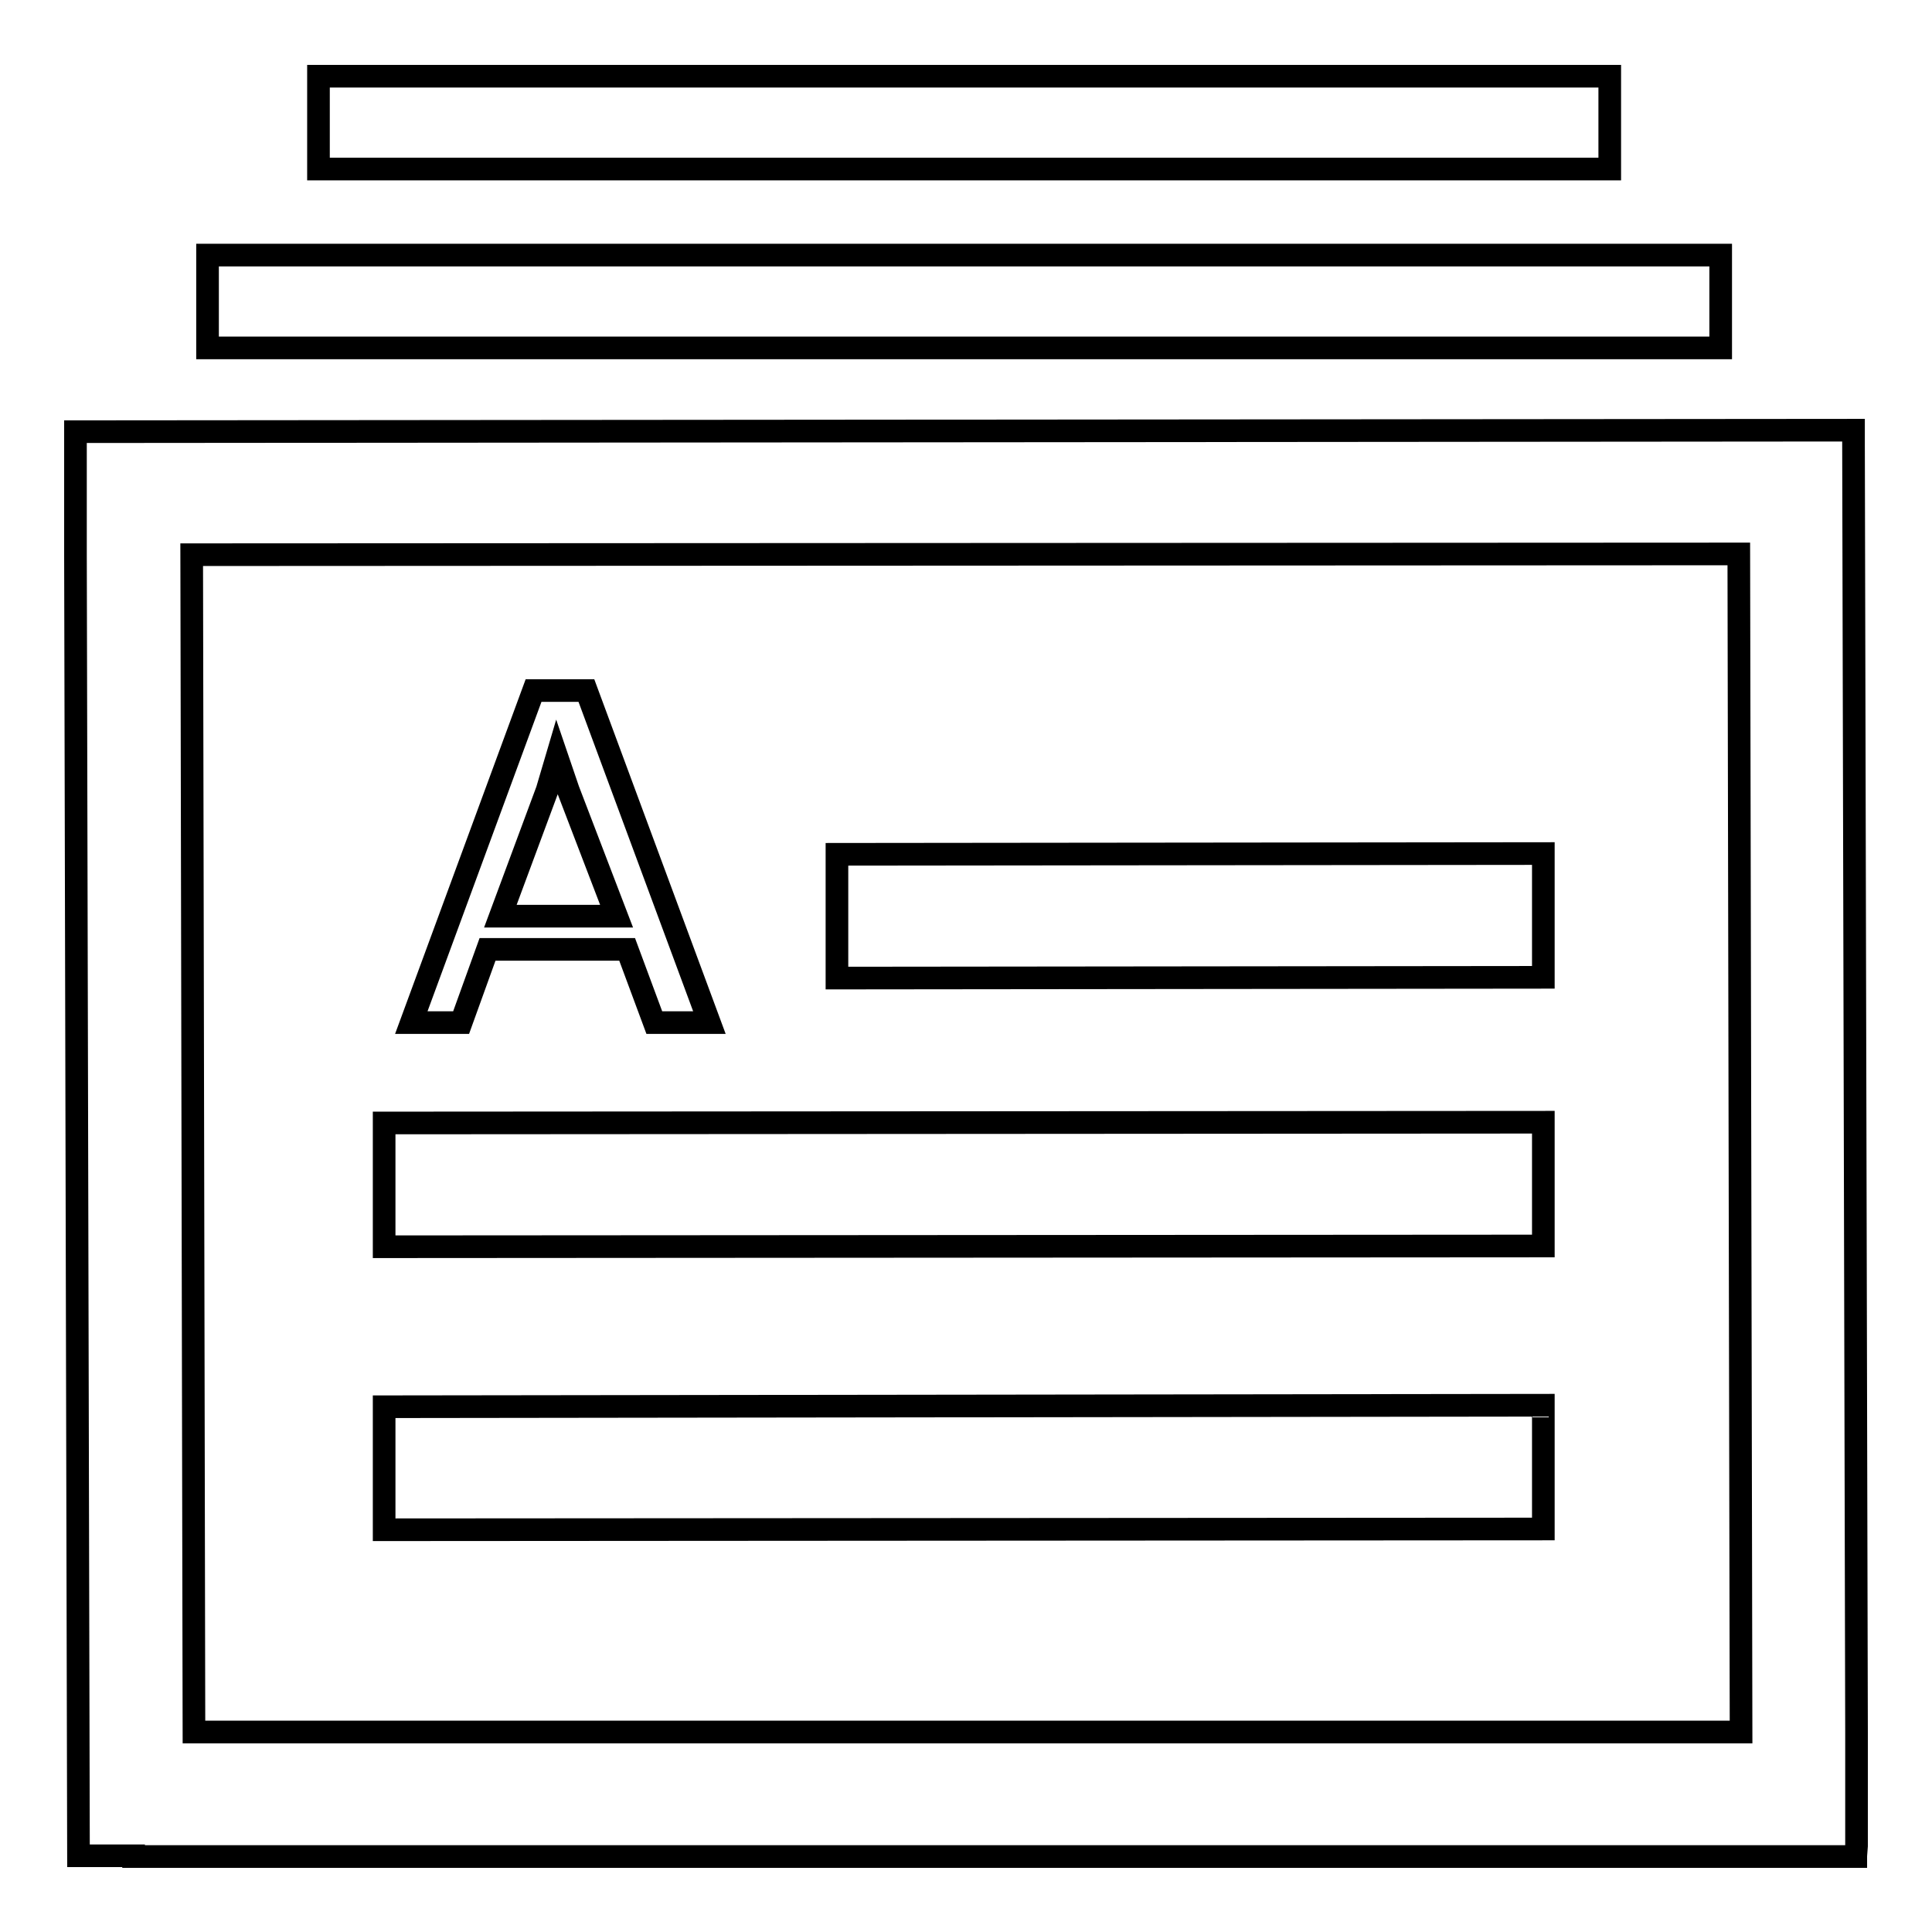
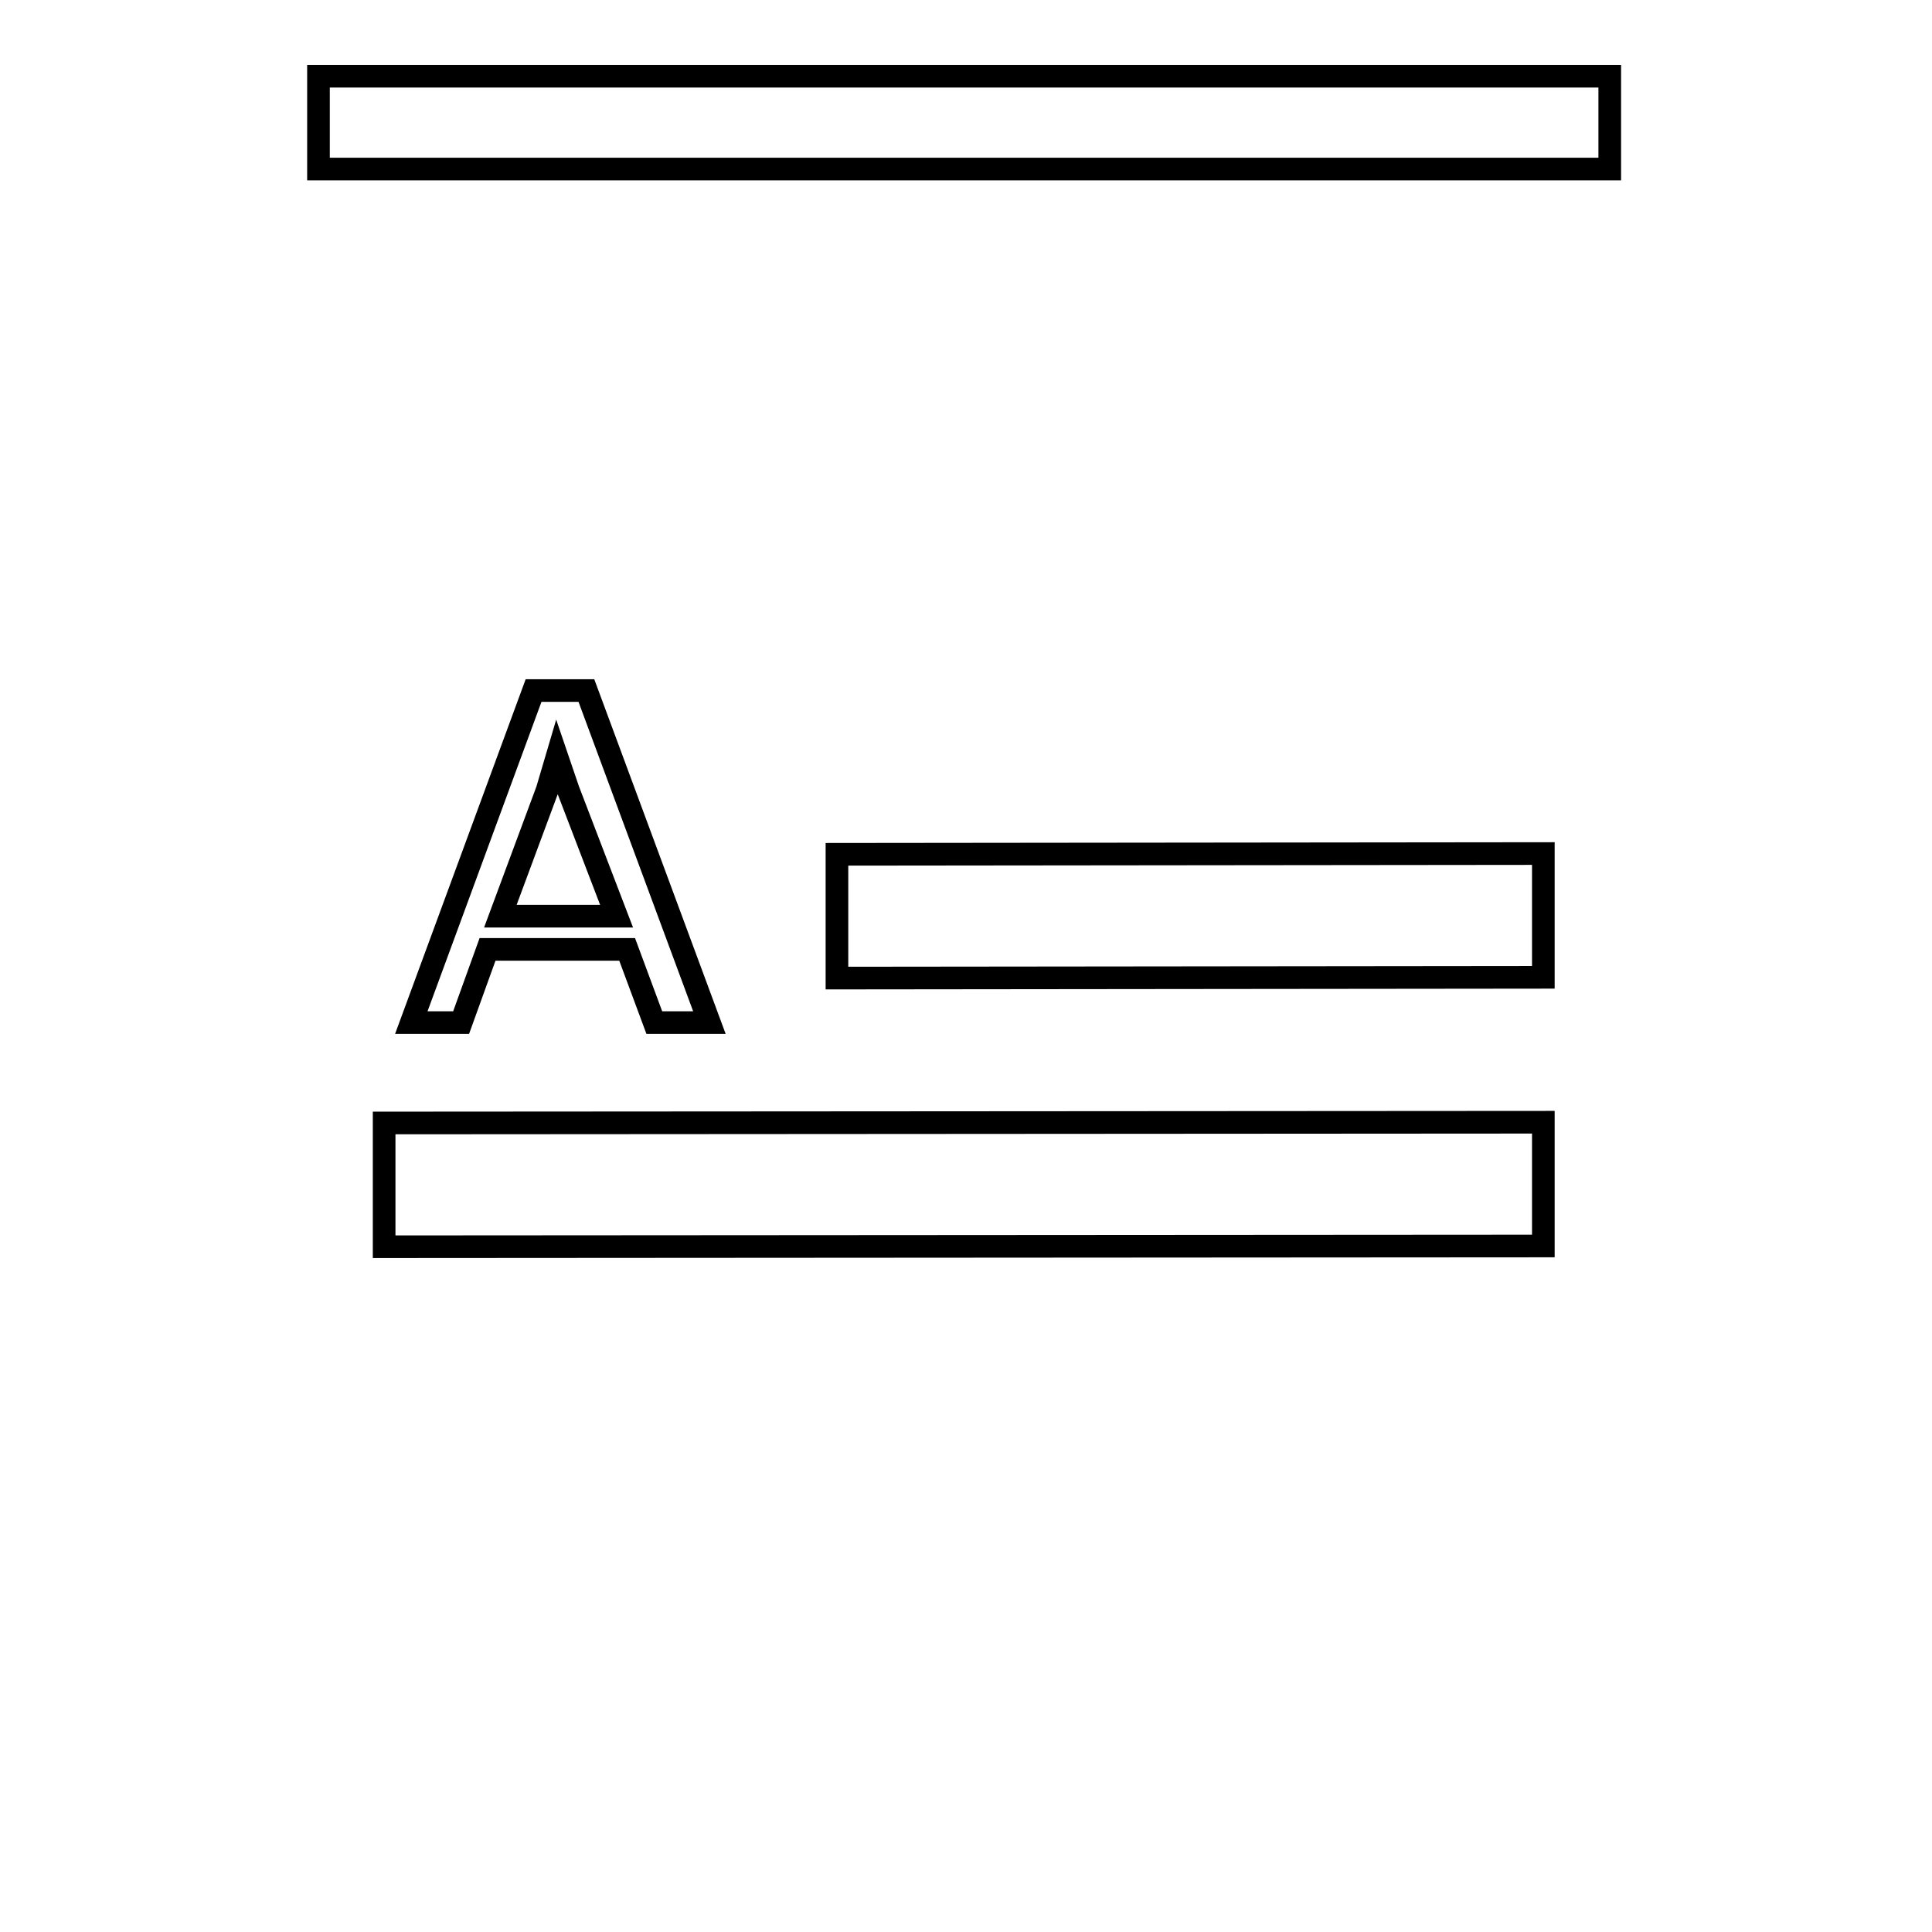
<svg xmlns="http://www.w3.org/2000/svg" version="1.1" x="0px" y="0px" viewBox="0 0 256 256" enable-background="new 0 0 256 256" xml:space="preserve">
  <g>
    <g>
      <path stroke-width="3" fill-opacity="0" stroke="#000000" d="M110.9,113.2v16.4l93.6-0.1v-16.4L110.9,113.2z" />
      <path stroke-width="3" fill-opacity="0" stroke="#000000" d="M50.9,148.8v16.4l153.6-0.1v-16.4L50.9,148.8z" />
-       <path stroke-width="3" fill-opacity="0" stroke="#000000" d="M50.9,186.4v16.3l153.6-0.1v-16.4L50.9,186.4z" />
-       <path stroke-width="3" fill-opacity="0" stroke="#000000" d="M246,244.6v-15.1h0l-0.4-170.7v-1.8L10,57.2v16.4h0l0.4,172.3l7.3,0v0.1l228.2,0v-0.1l0,0L246,244.6z M25.7,229.5l-0.3-156l205-0.1l0.3,156.1H25.7z" />
      <path stroke-width="3" fill-opacity="0" stroke="#000000" d="M64.6,125.8h18.5l3.6,9.7H94l-16.3-44h-7l-16.2,44h6.6L64.6,125.8z M72.5,104.7l1.3-4.4l1.5,4.4l6.4,16.7H66.3L72.5,104.7z" />
-       <path stroke-width="3" fill-opacity="0" stroke="#000000" d="M27.5,33.8h200.5v12.3H27.5V33.8z" />
      <path stroke-width="3" fill-opacity="0" stroke="#000000" d="M42.2,10.1h171.1v12.3H42.2V10.1L42.2,10.1z" />
    </g>
  </g>
</svg>